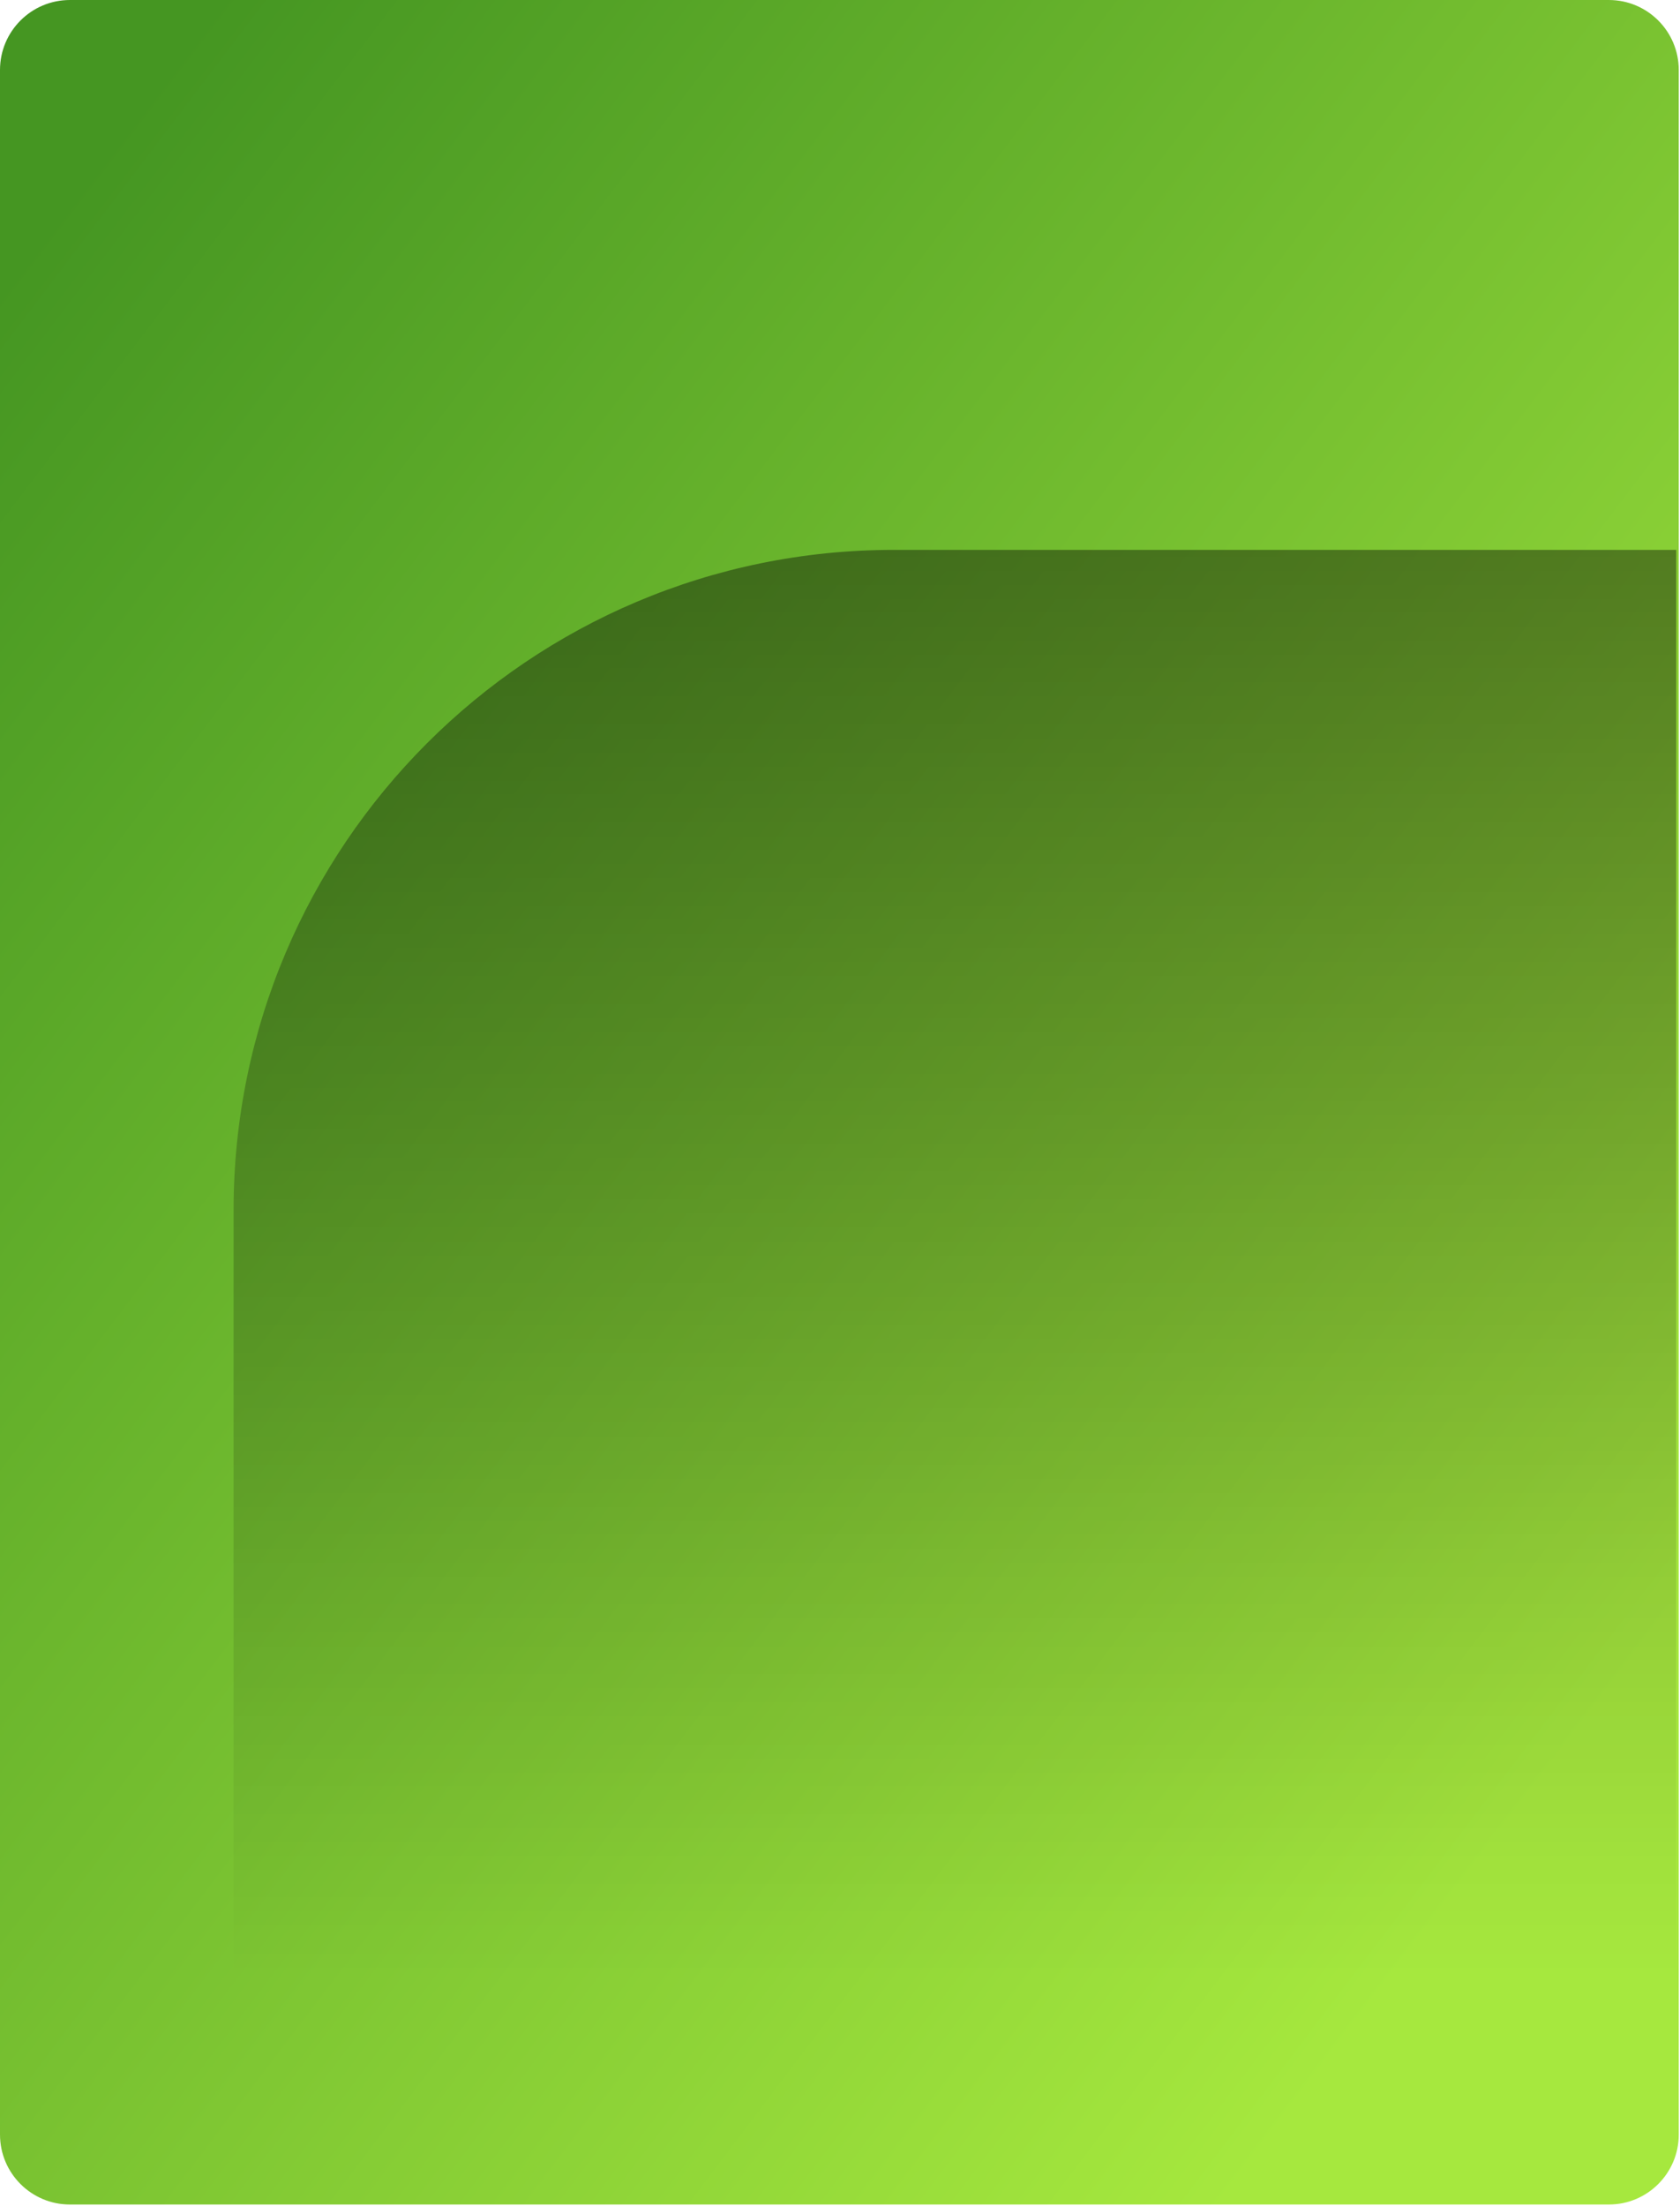
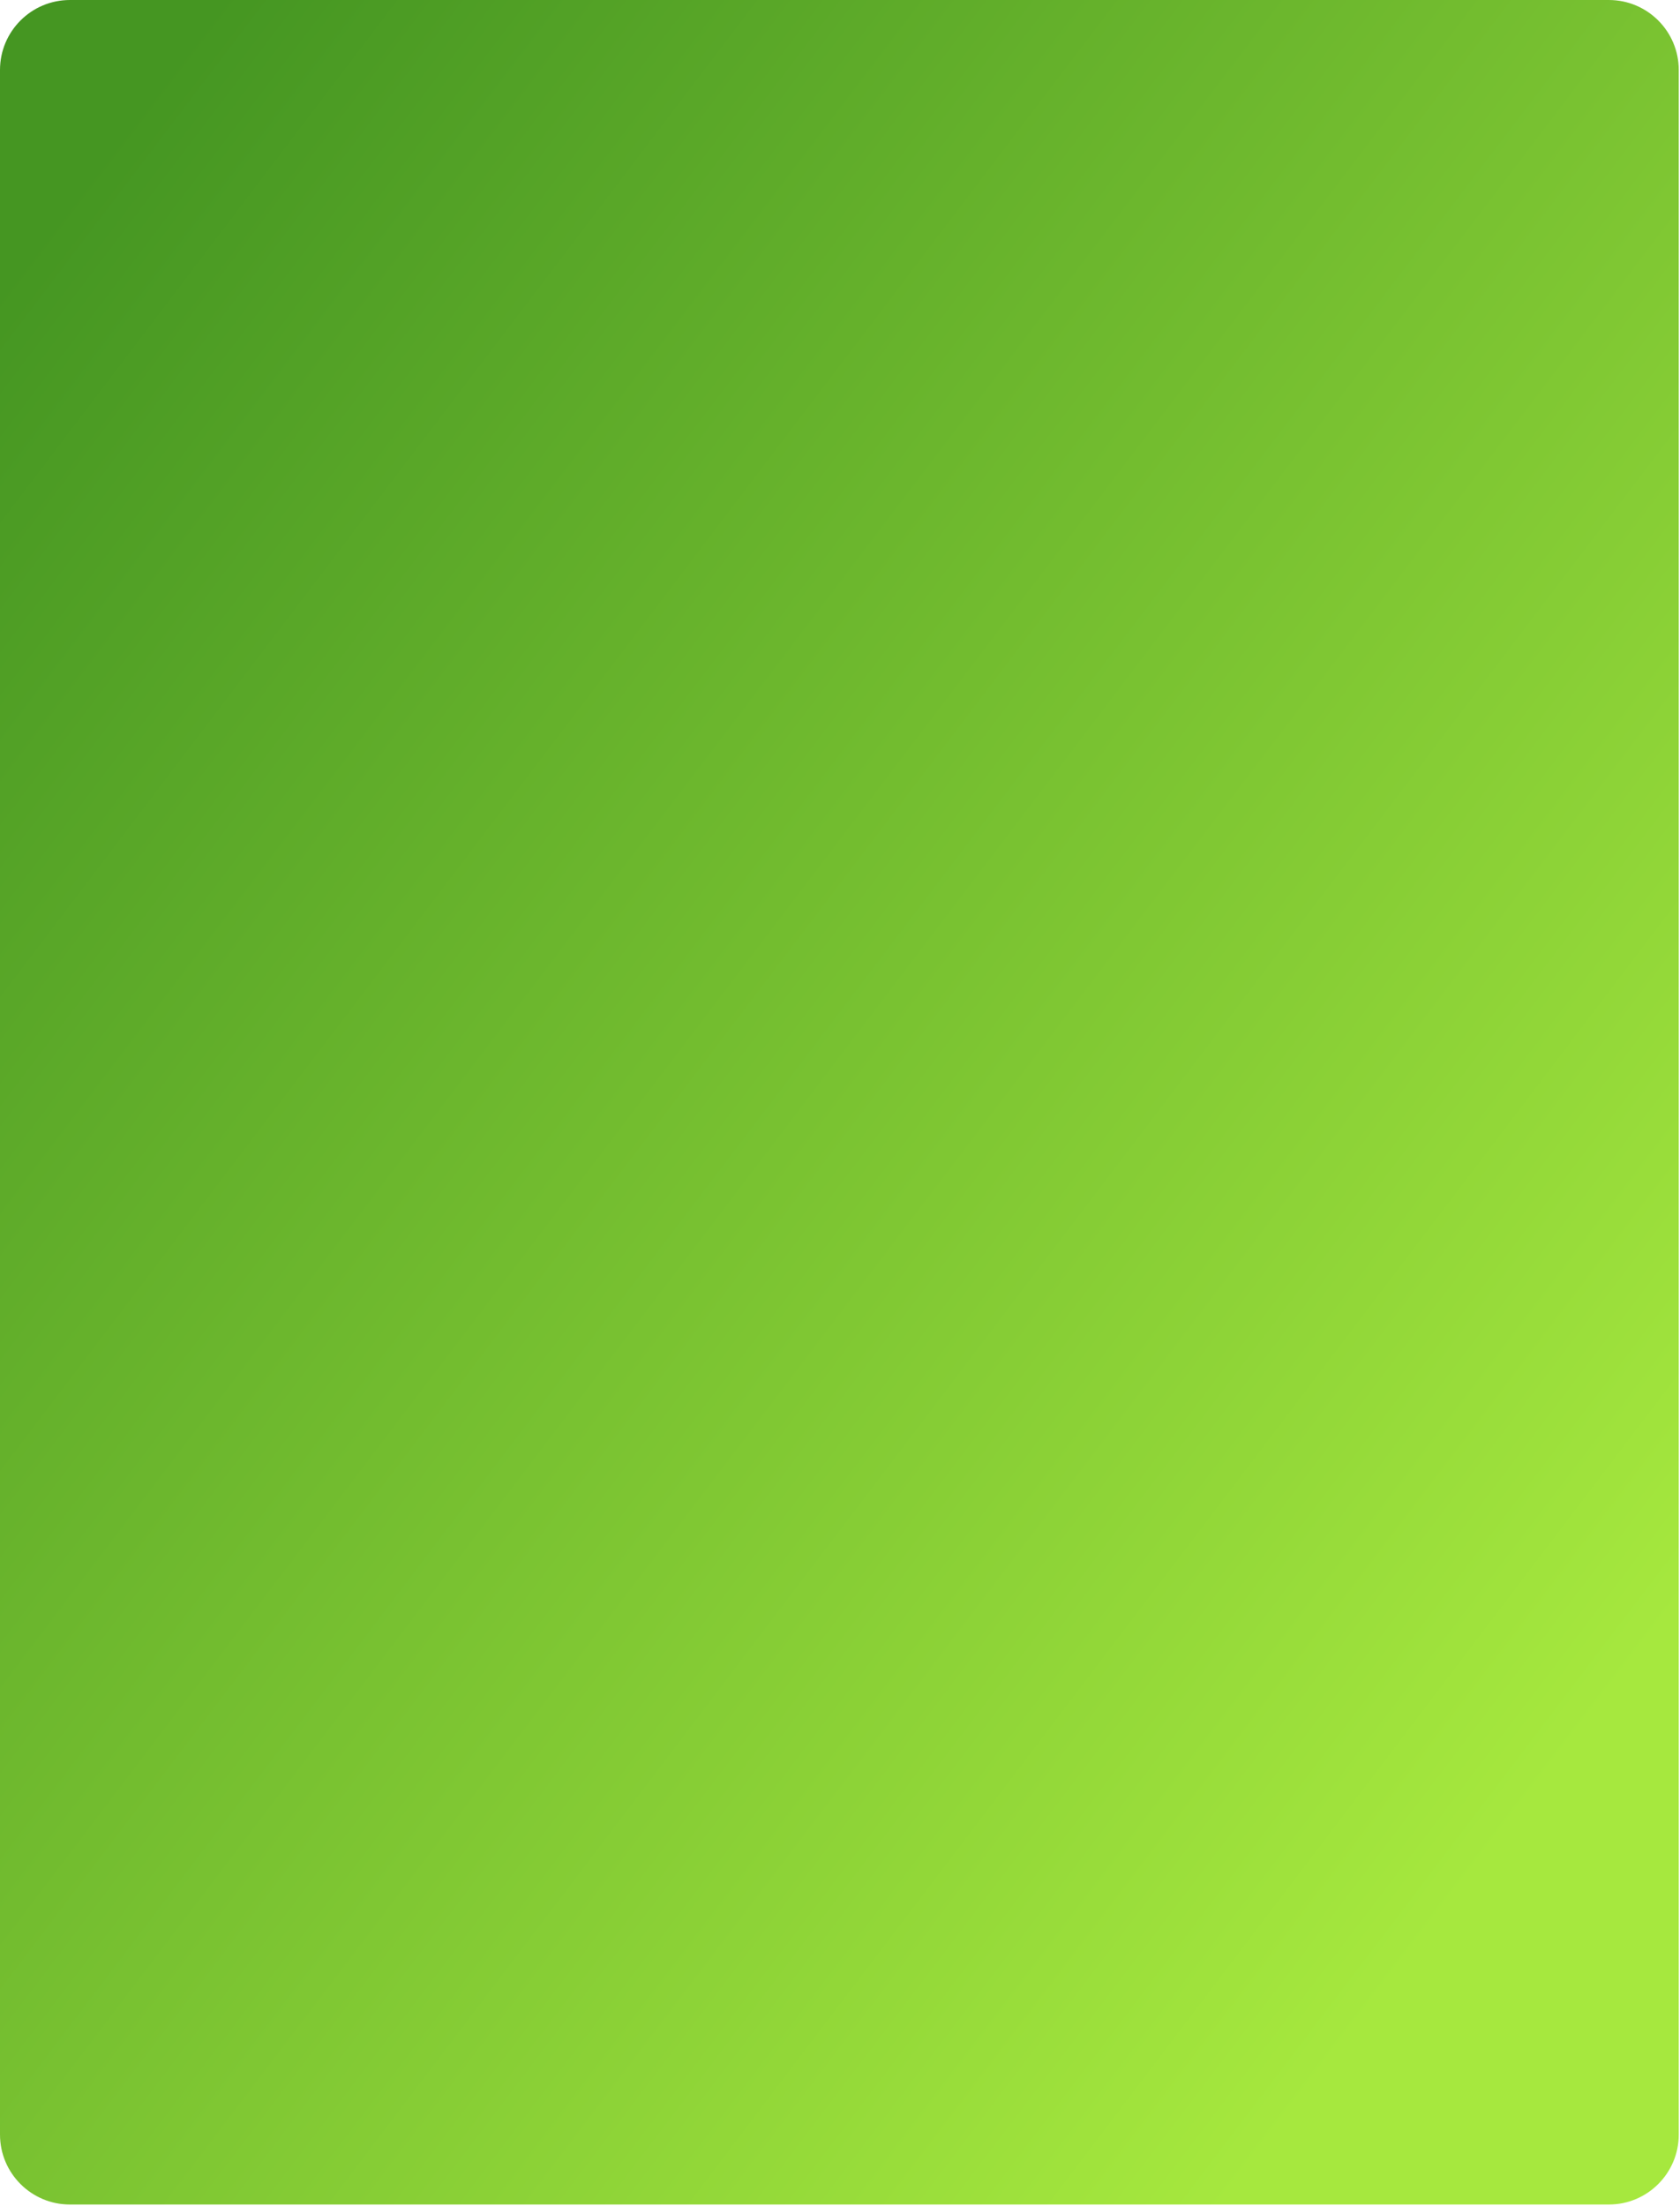
<svg xmlns="http://www.w3.org/2000/svg" width="269" height="353" viewBox="0 0 269 353" fill="none">
  <path d="M0 11.2C0 5.014 5.014 0 11.2 0H257.6C263.786 0 268.8 5.014 268.8 11.2V341.6C268.8 347.786 263.786 352.8 257.6 352.8H11.2C5.014 352.8 0 347.786 0 341.6V11.2Z" fill="url(#paint0_linear_1431_1644)" />
-   <path d="M37.4 193.7C37.4 135.323 84.724 88 143.1 88H268.4V316H37.4V193.7Z" fill="url(#paint1_linear_1431_1644)" fill-opacity="0.4" />
  <defs>
    <linearGradient id="paint0_linear_1431_1644" x1="232.802" y1="305.142" x2="-39.712" y2="98.061" gradientUnits="userSpaceOnUse">
      <stop stop-color="#A6E83E" />
      <stop offset="1" stop-color="#459622" />
    </linearGradient>
    <linearGradient id="paint1_linear_1431_1644" x1="152.9" y1="316" x2="152.9" y2="88" gradientUnits="userSpaceOnUse">
      <stop stop-opacity="0" />
      <stop offset="1" />
    </linearGradient>
  </defs>
</svg>